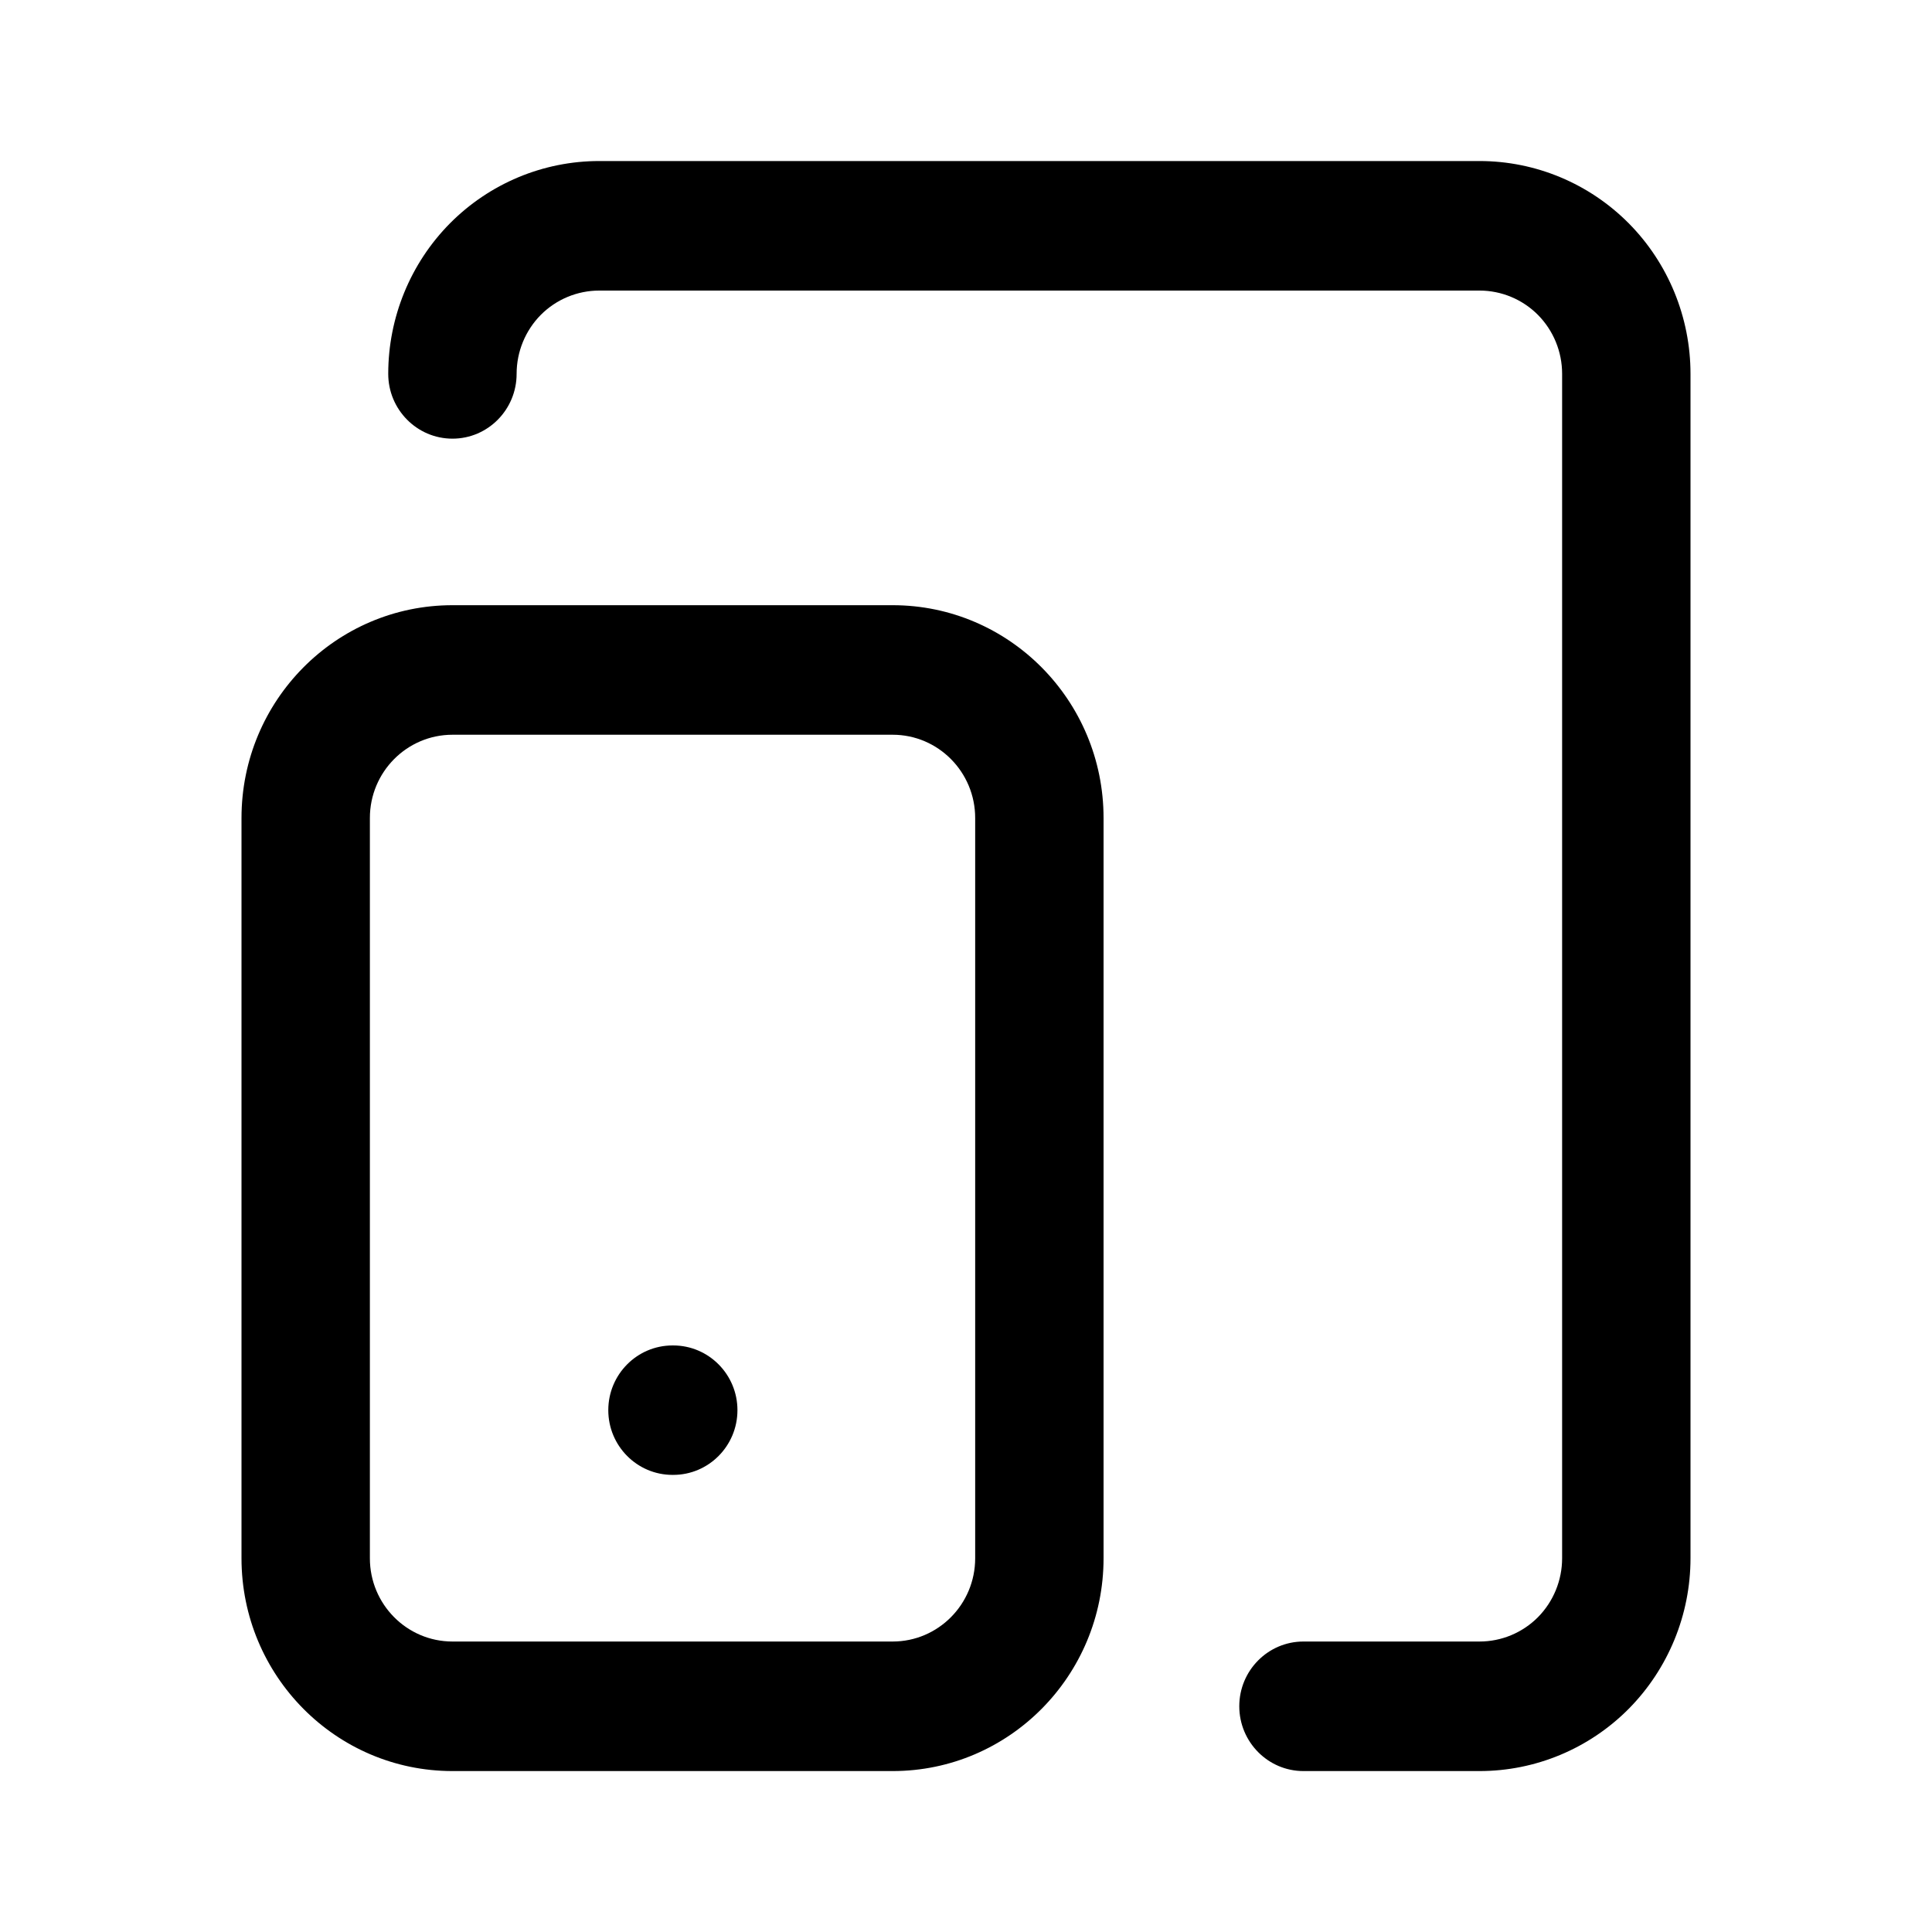
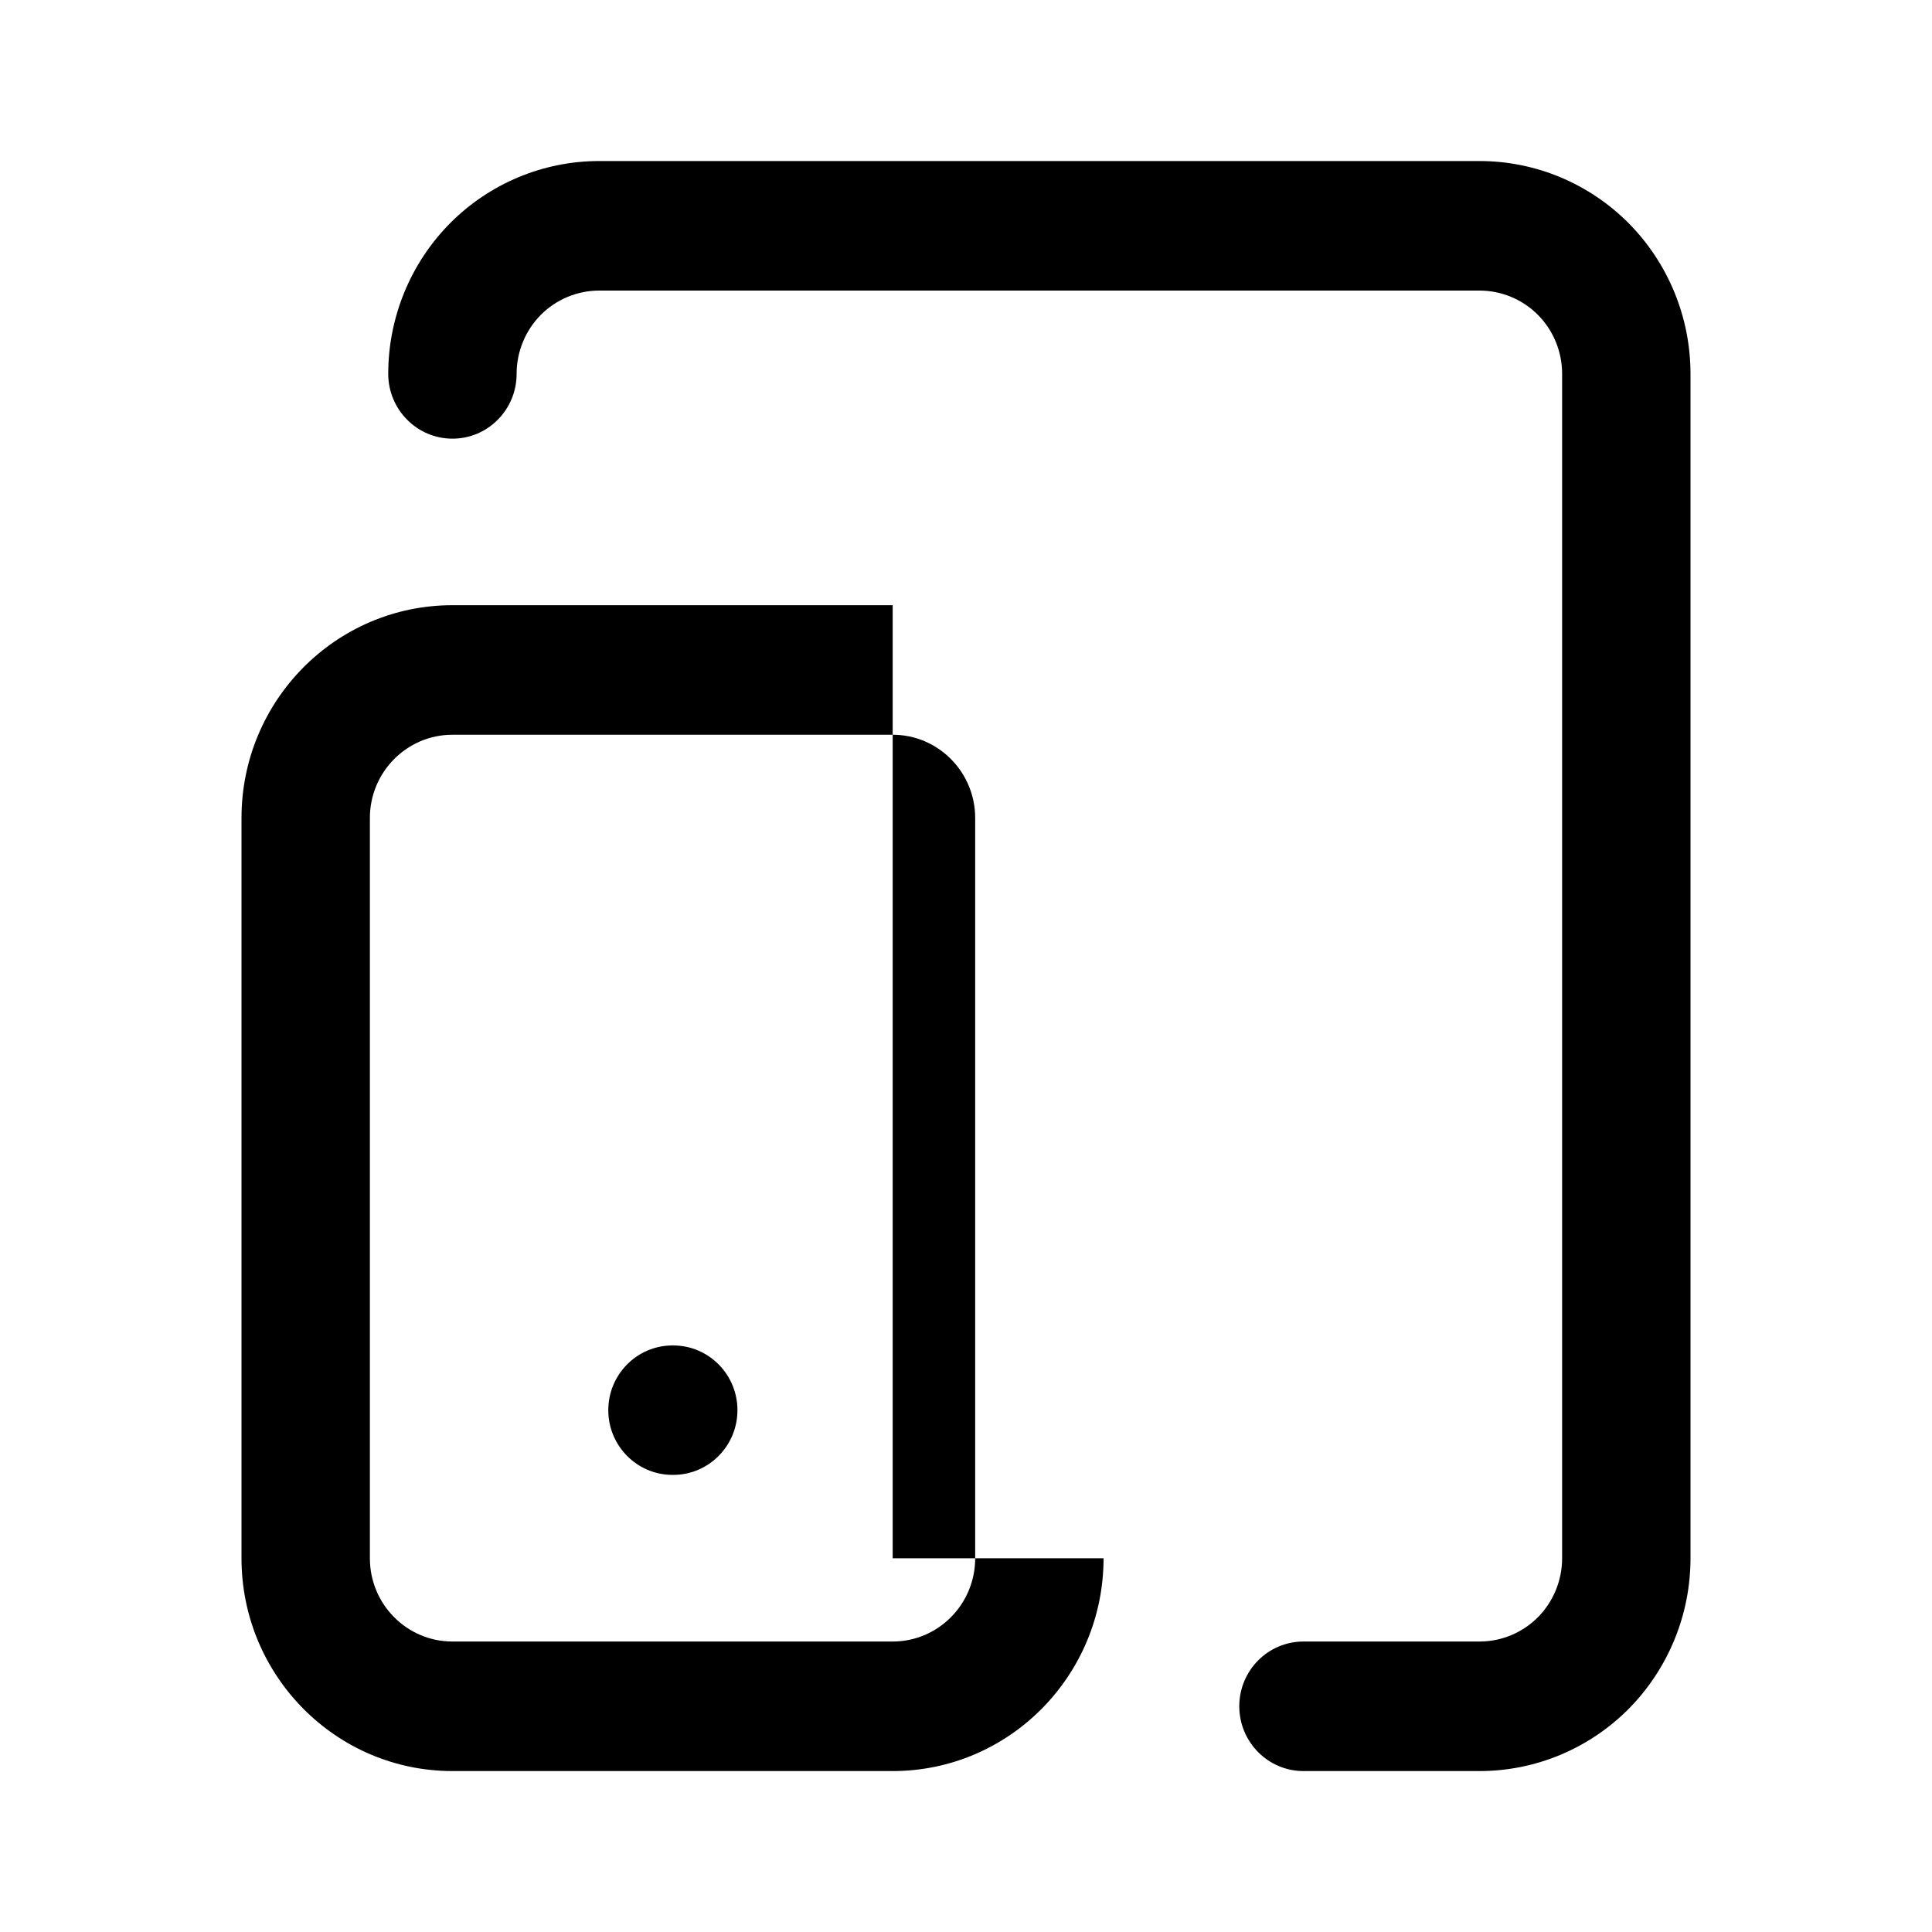
<svg xmlns="http://www.w3.org/2000/svg" width="20" height="20" viewBox="0 0 20 20" fill="none">
-   <path d="M10.095 8.468C10.095 7.992 9.712 7.606 9.241 7.606H4.684C4.212 7.606 3.829 7.992 3.829 8.468V16.131C3.829 16.607 4.212 16.993 4.684 16.993H9.241C9.712 16.993 10.095 16.607 10.095 16.131V8.468ZM16.171 16.131V3.87C16.171 3.641 16.081 3.422 15.921 3.26C15.761 3.099 15.543 3.008 15.316 3.008H6.203C5.976 3.008 5.758 3.099 5.598 3.26C5.438 3.422 5.348 3.641 5.348 3.87C5.348 4.24 5.051 4.541 4.684 4.541C4.317 4.541 4.019 4.24 4.019 3.87C4.019 3.286 4.249 2.725 4.658 2.312C5.068 1.899 5.623 1.667 6.203 1.667H15.316C15.896 1.667 16.451 1.899 16.861 2.312C17.27 2.725 17.5 3.286 17.5 3.87V16.131C17.5 16.715 17.27 17.275 16.861 17.689C16.451 18.102 15.896 18.334 15.316 18.334H13.493C13.127 18.334 12.829 18.033 12.829 17.663C12.829 17.293 13.127 16.993 13.493 16.993H15.316C15.543 16.993 15.761 16.902 15.921 16.741C16.081 16.579 16.171 16.359 16.171 16.131ZM6.969 13.928C7.336 13.928 7.634 14.228 7.634 14.598C7.634 14.968 7.336 15.268 6.969 15.268H6.962C6.595 15.268 6.297 14.968 6.297 14.598C6.297 14.228 6.595 13.928 6.962 13.928H6.969ZM11.424 16.131C11.424 17.347 10.446 18.334 9.241 18.334H4.684C3.478 18.334 2.5 17.347 2.5 16.131V8.468C2.5 7.251 3.478 6.265 4.684 6.265H9.241C10.446 6.265 11.424 7.251 11.424 8.468V16.131Z" fill="currentColor" />
+   <path d="M10.095 8.468C10.095 7.992 9.712 7.606 9.241 7.606H4.684C4.212 7.606 3.829 7.992 3.829 8.468V16.131C3.829 16.607 4.212 16.993 4.684 16.993H9.241C9.712 16.993 10.095 16.607 10.095 16.131V8.468ZM16.171 16.131V3.87C16.171 3.641 16.081 3.422 15.921 3.26C15.761 3.099 15.543 3.008 15.316 3.008H6.203C5.976 3.008 5.758 3.099 5.598 3.26C5.438 3.422 5.348 3.641 5.348 3.87C5.348 4.24 5.051 4.541 4.684 4.541C4.317 4.541 4.019 4.24 4.019 3.87C4.019 3.286 4.249 2.725 4.658 2.312C5.068 1.899 5.623 1.667 6.203 1.667H15.316C15.896 1.667 16.451 1.899 16.861 2.312C17.27 2.725 17.5 3.286 17.5 3.87V16.131C17.5 16.715 17.27 17.275 16.861 17.689C16.451 18.102 15.896 18.334 15.316 18.334H13.493C13.127 18.334 12.829 18.033 12.829 17.663C12.829 17.293 13.127 16.993 13.493 16.993H15.316C15.543 16.993 15.761 16.902 15.921 16.741C16.081 16.579 16.171 16.359 16.171 16.131ZM6.969 13.928C7.336 13.928 7.634 14.228 7.634 14.598C7.634 14.968 7.336 15.268 6.969 15.268H6.962C6.595 15.268 6.297 14.968 6.297 14.598C6.297 14.228 6.595 13.928 6.962 13.928H6.969ZM11.424 16.131C11.424 17.347 10.446 18.334 9.241 18.334H4.684C3.478 18.334 2.5 17.347 2.5 16.131V8.468C2.5 7.251 3.478 6.265 4.684 6.265H9.241V16.131Z" fill="currentColor" />
</svg>